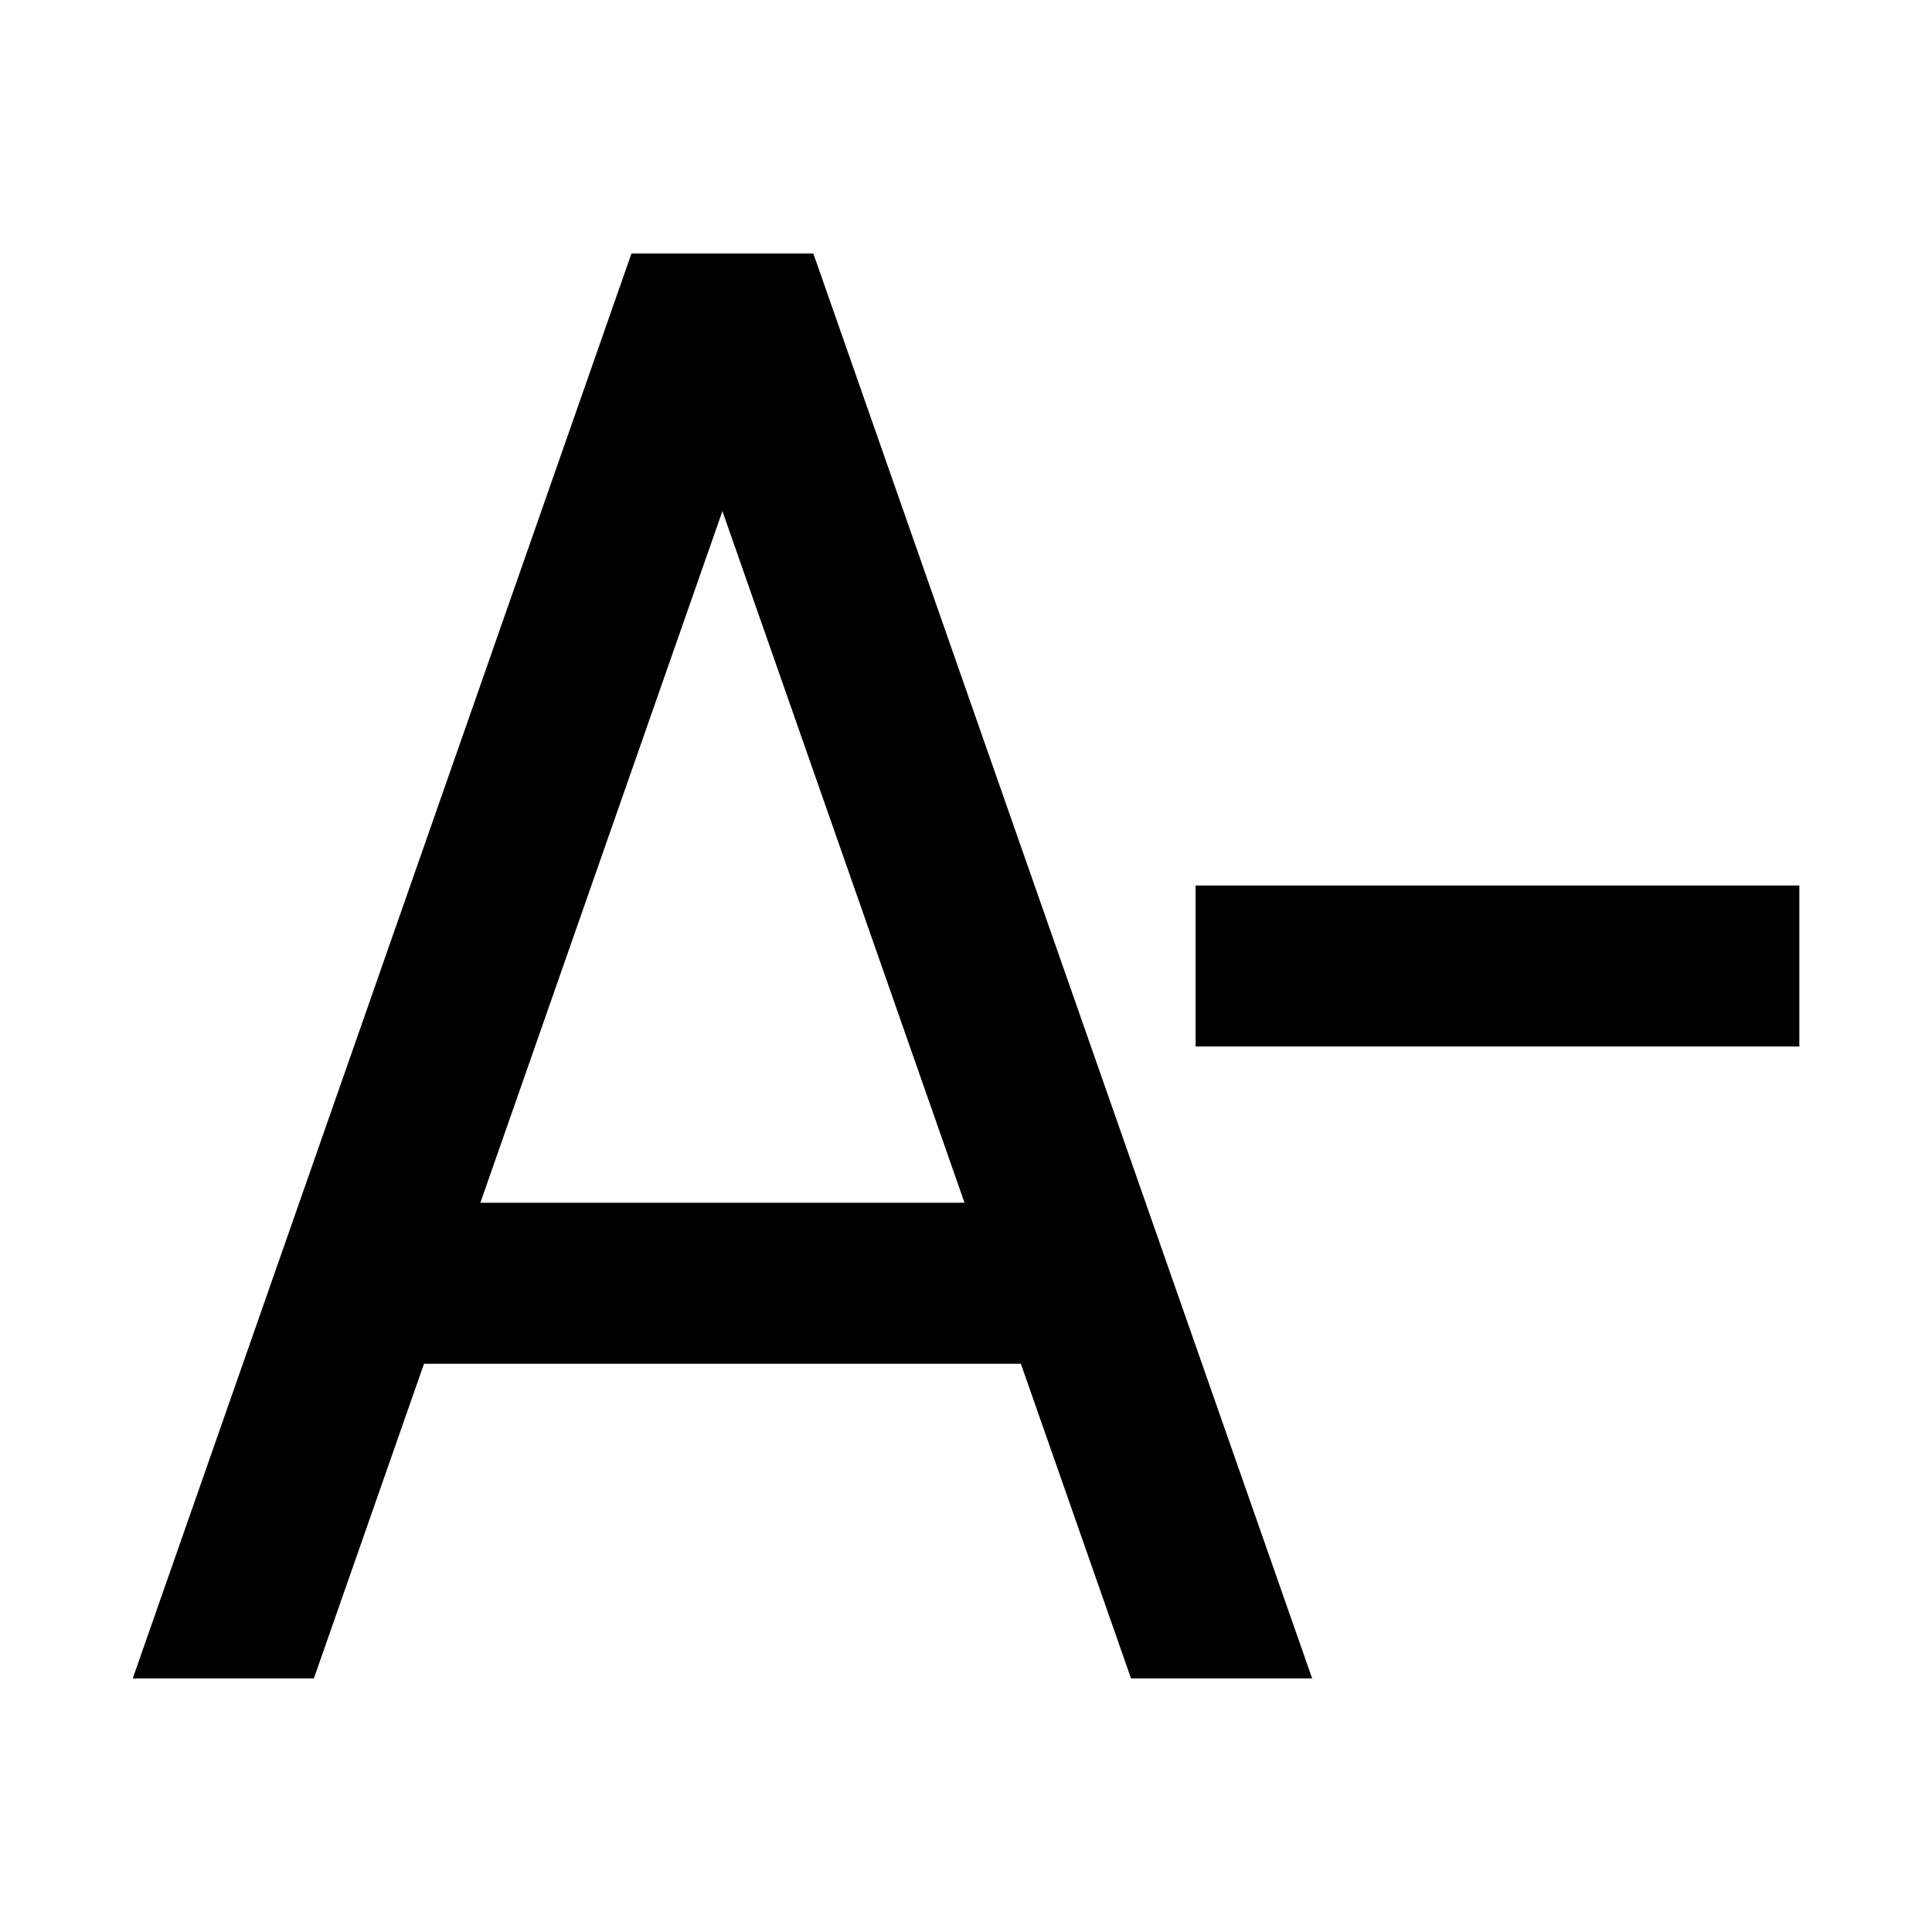
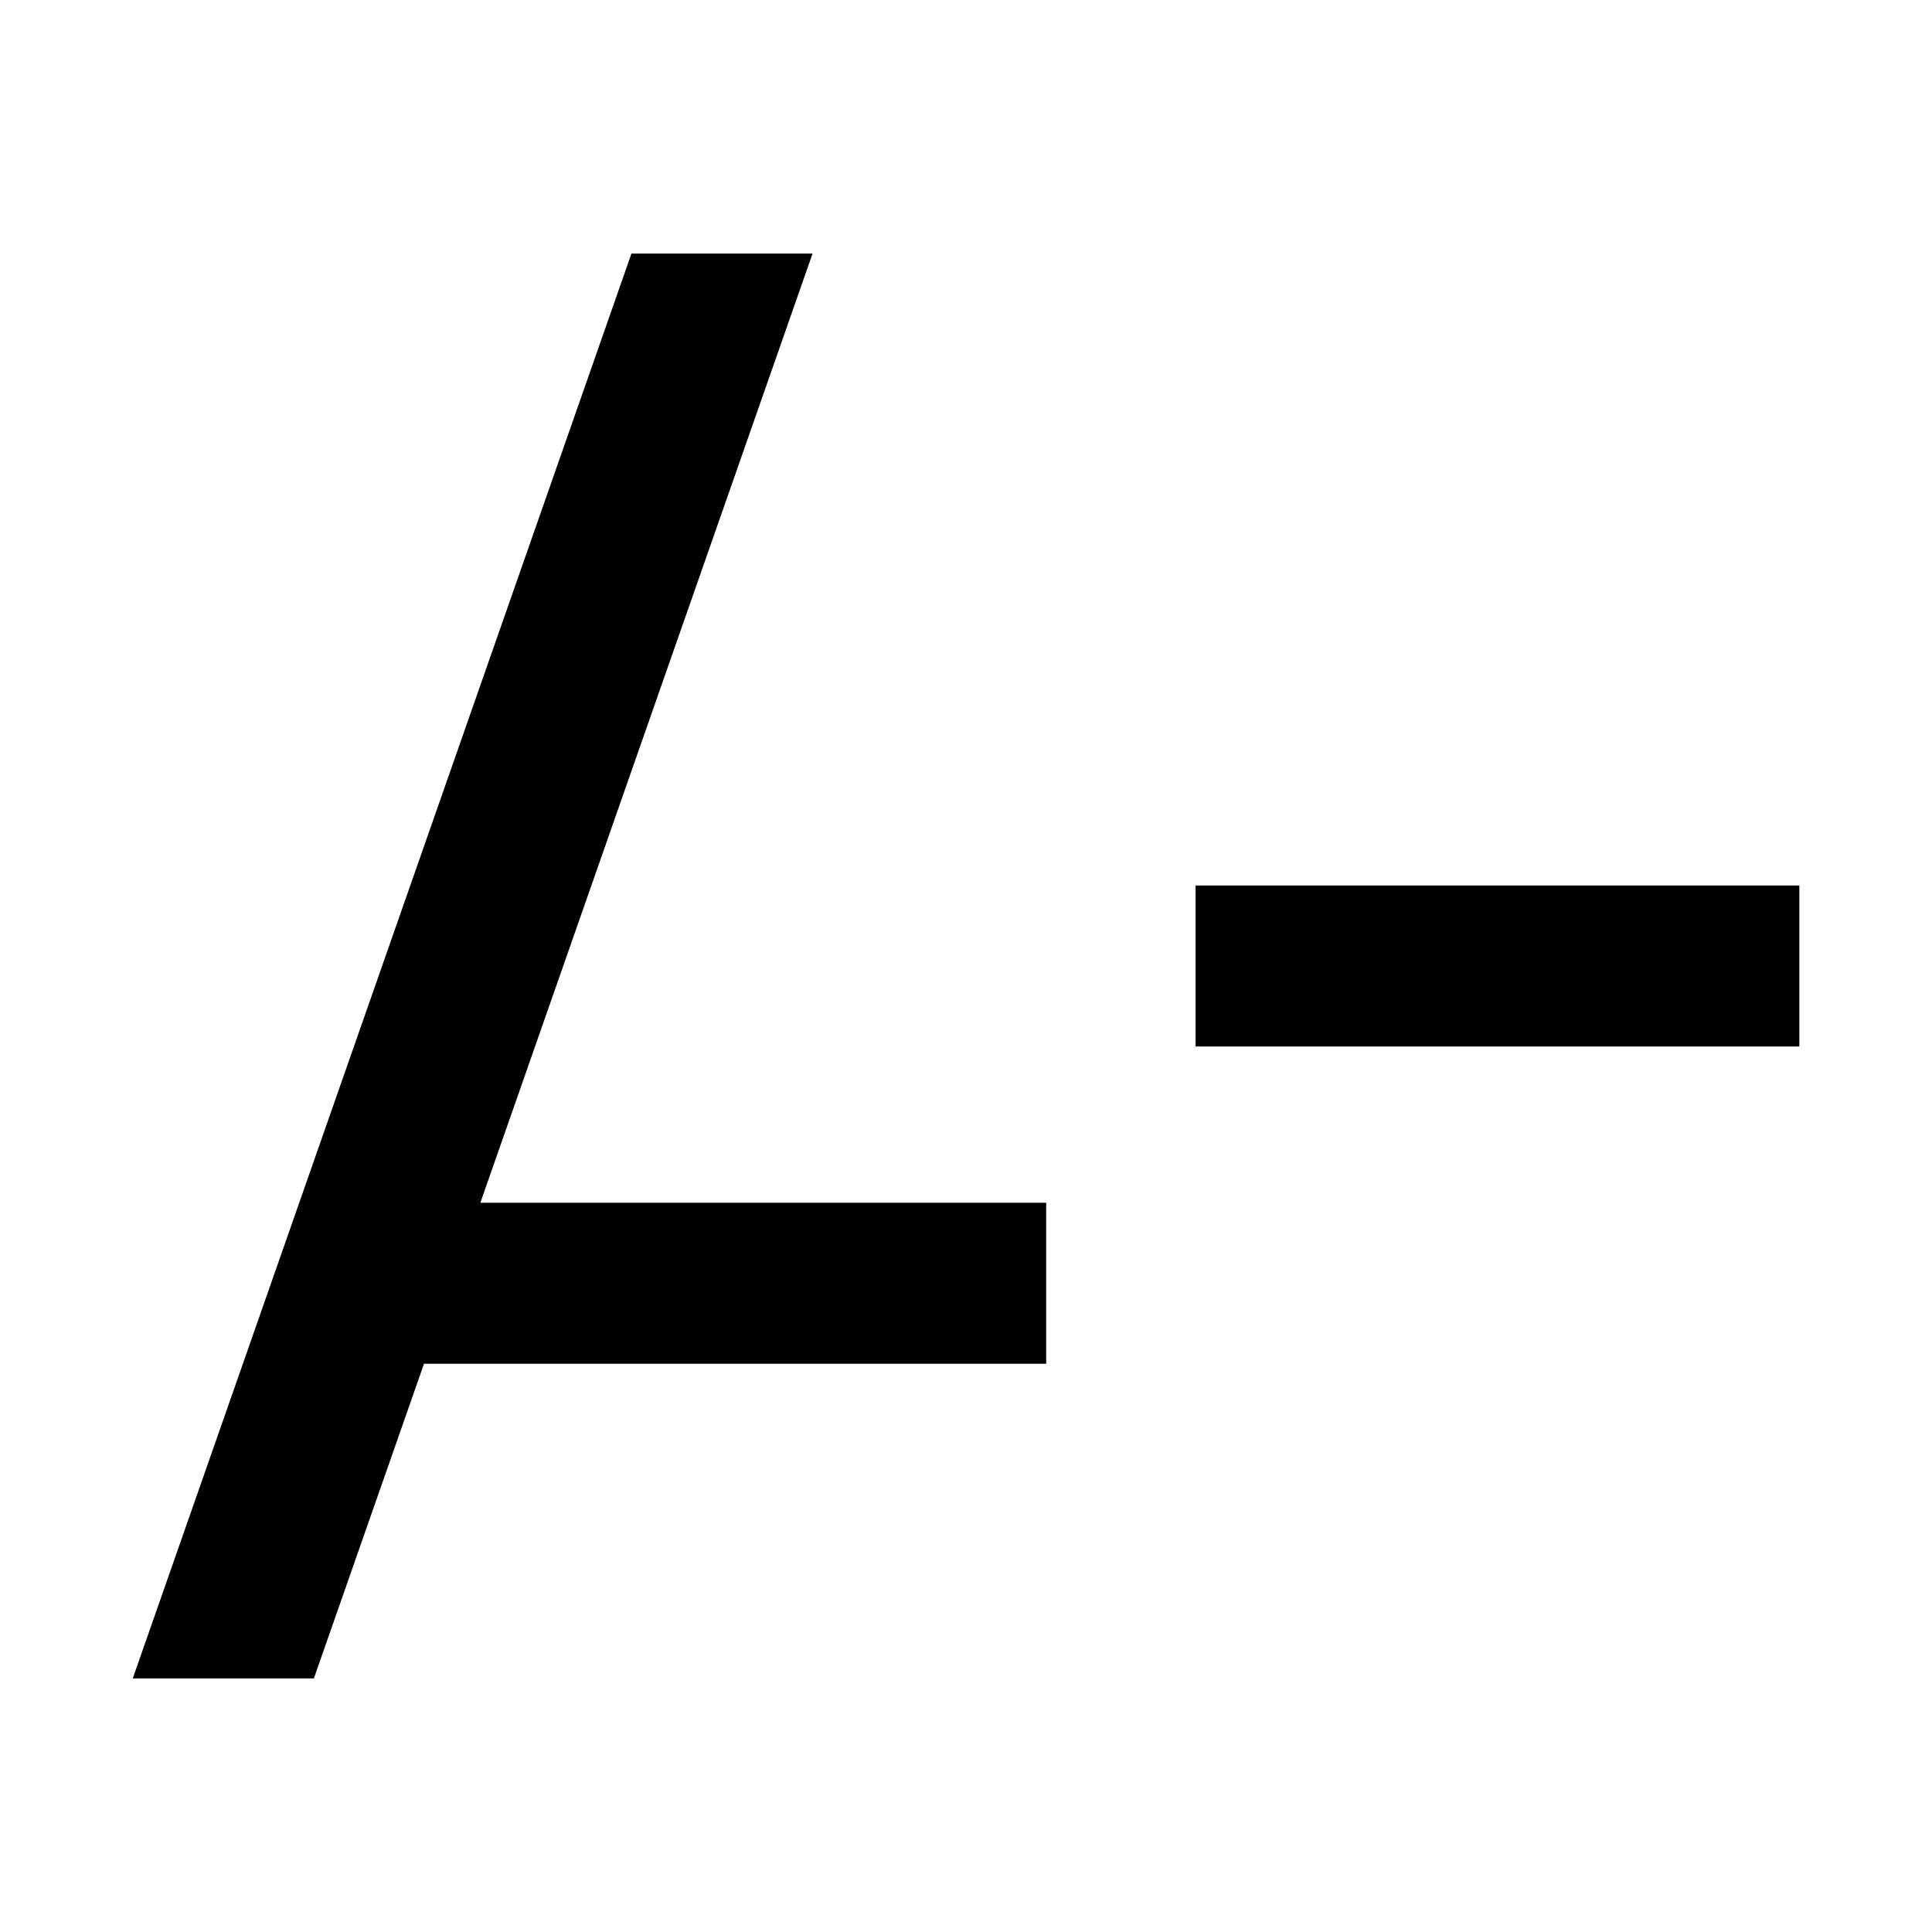
<svg xmlns="http://www.w3.org/2000/svg" width="24" height="24" viewBox="0 0 24 24" fill="none">
-   <path d="M14.852 11V13H17.552H19.652H22.352V11H19.652H17.552H14.852Z" fill="black" />
+   <path d="M14.852 11V13H17.552H19.652H22.352V11H19.652H17.552Z" fill="black" />
  <path d="M4.711 14.941V16.941H7.693H10.013H12.996V14.941H10.013H7.693H4.711Z" fill="black" />
-   <path d="M14.05 20.85L7.854 3.15H10.104L16.3 20.85H14.05Z" fill="black" />
  <path d="M3.899 20.85L10.094 3.15H7.844L1.649 20.85H3.899Z" fill="black" />
</svg>